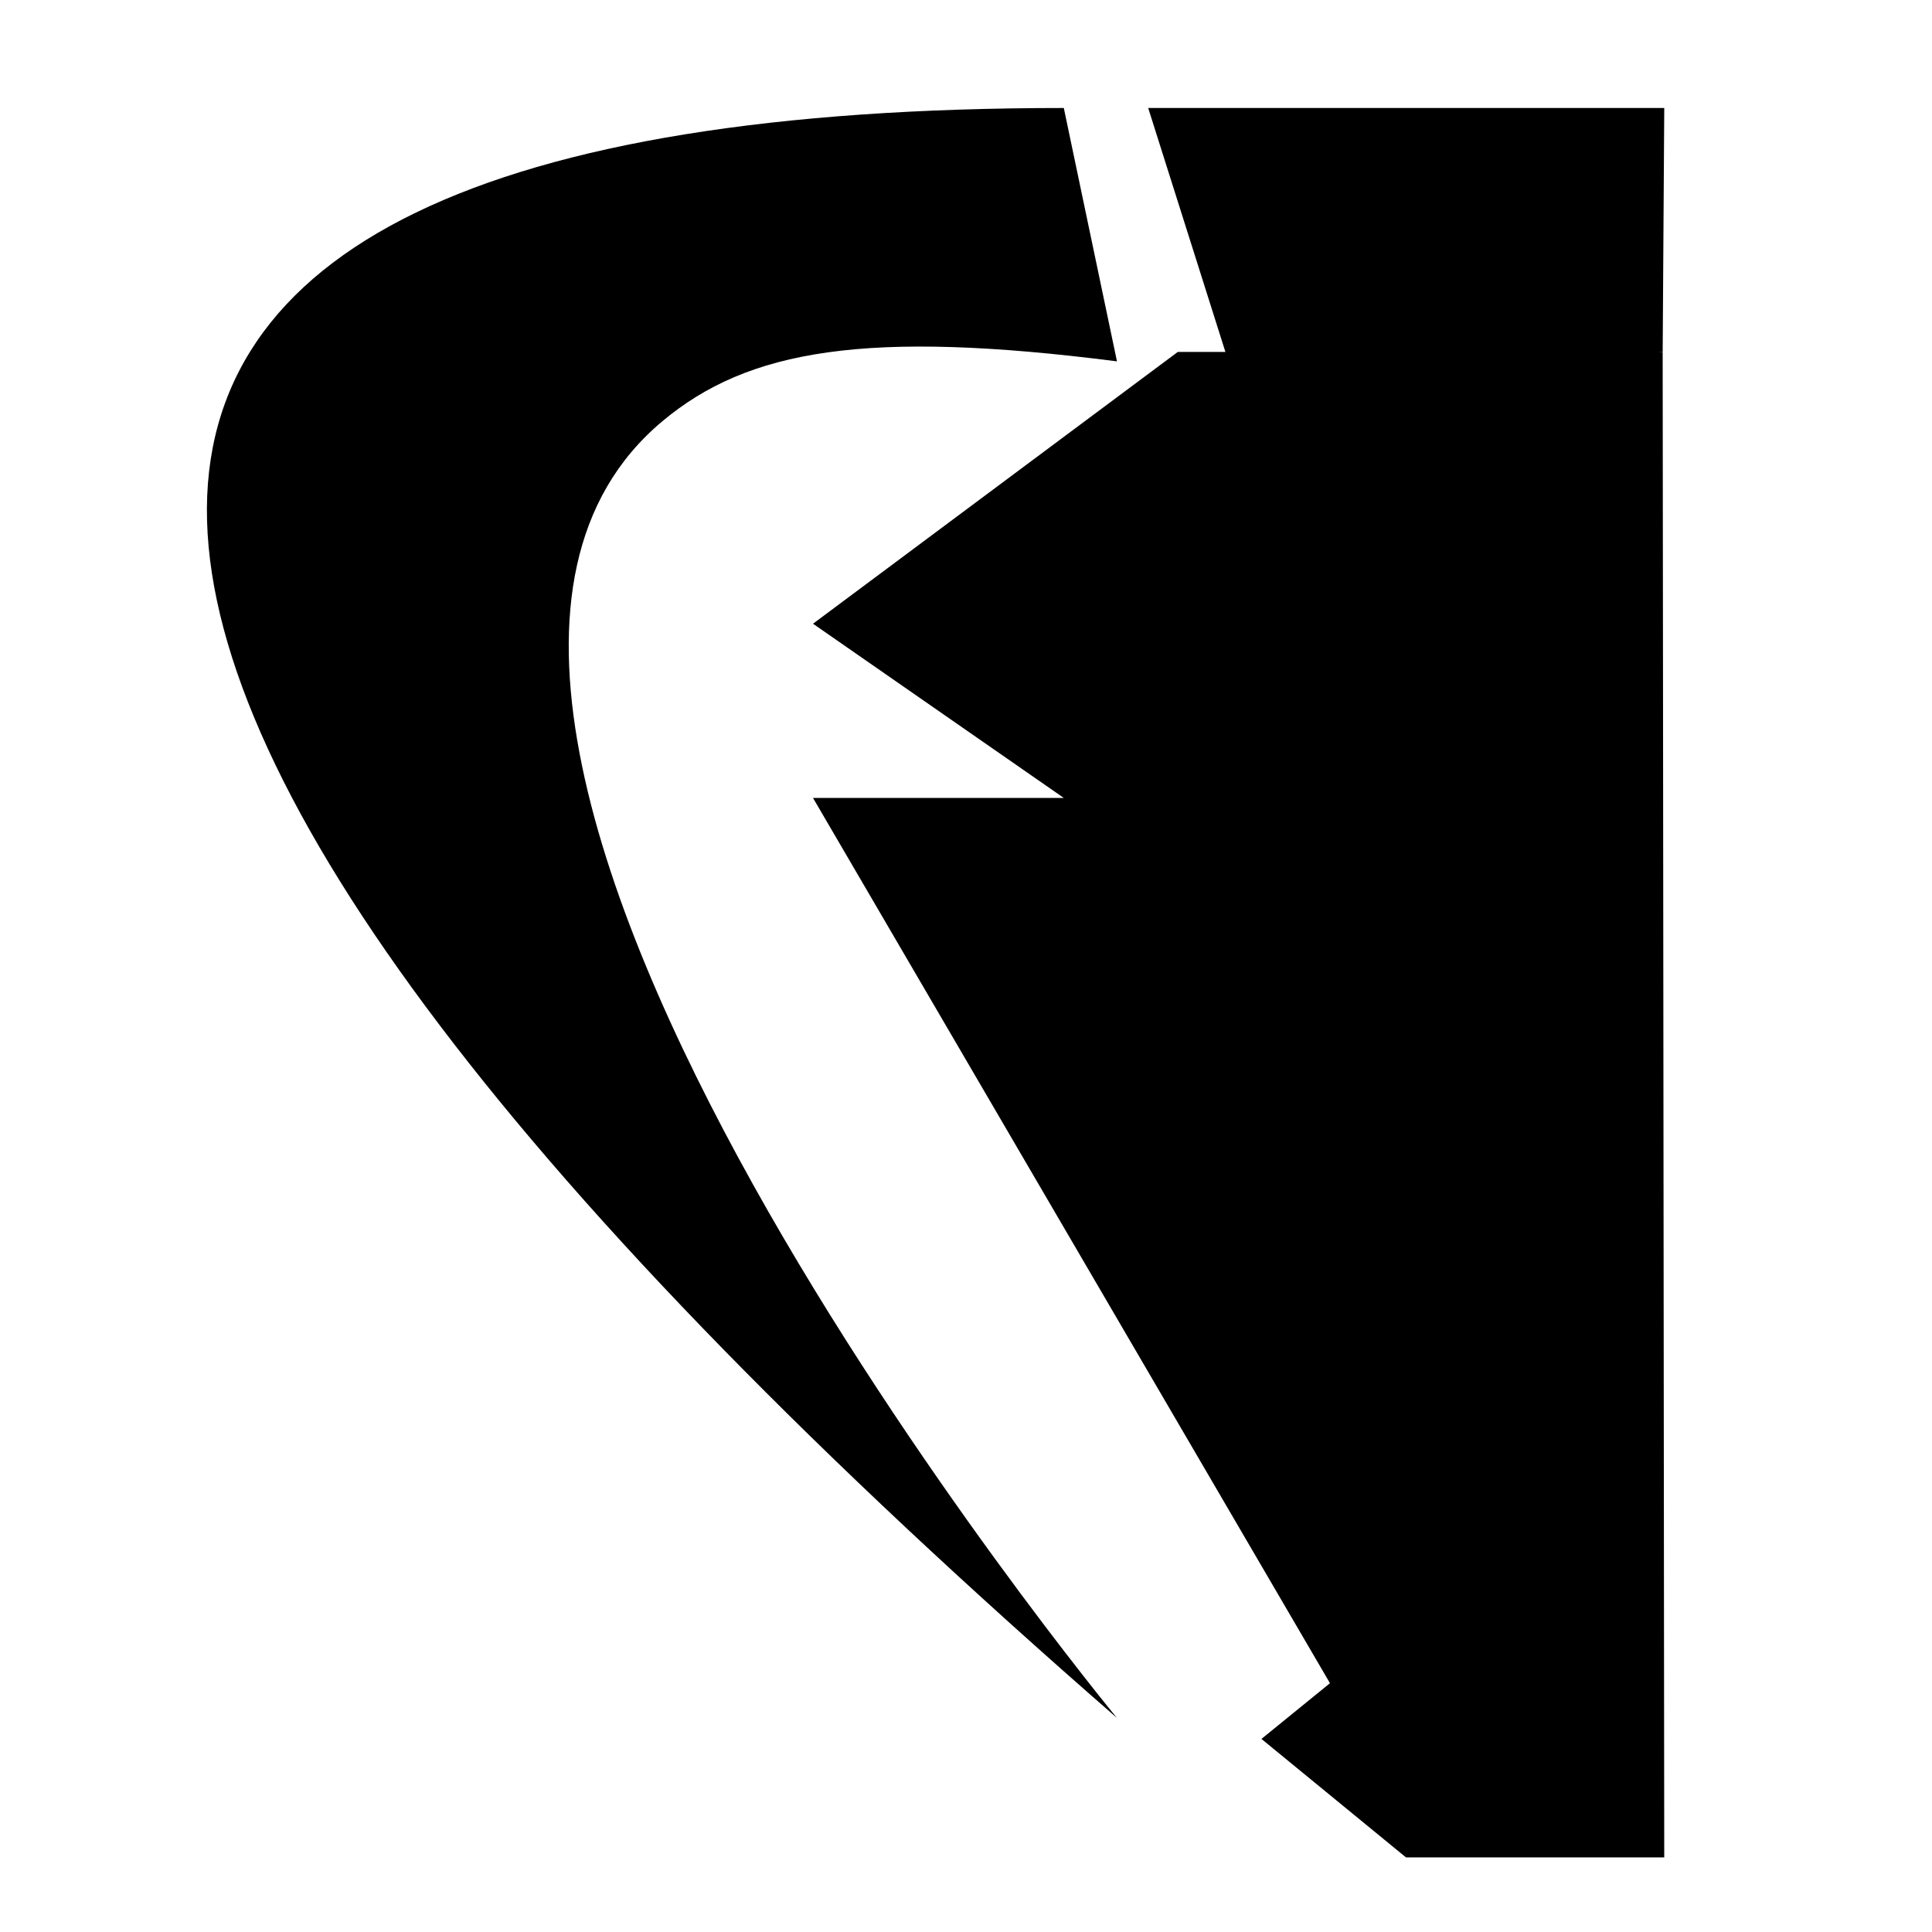
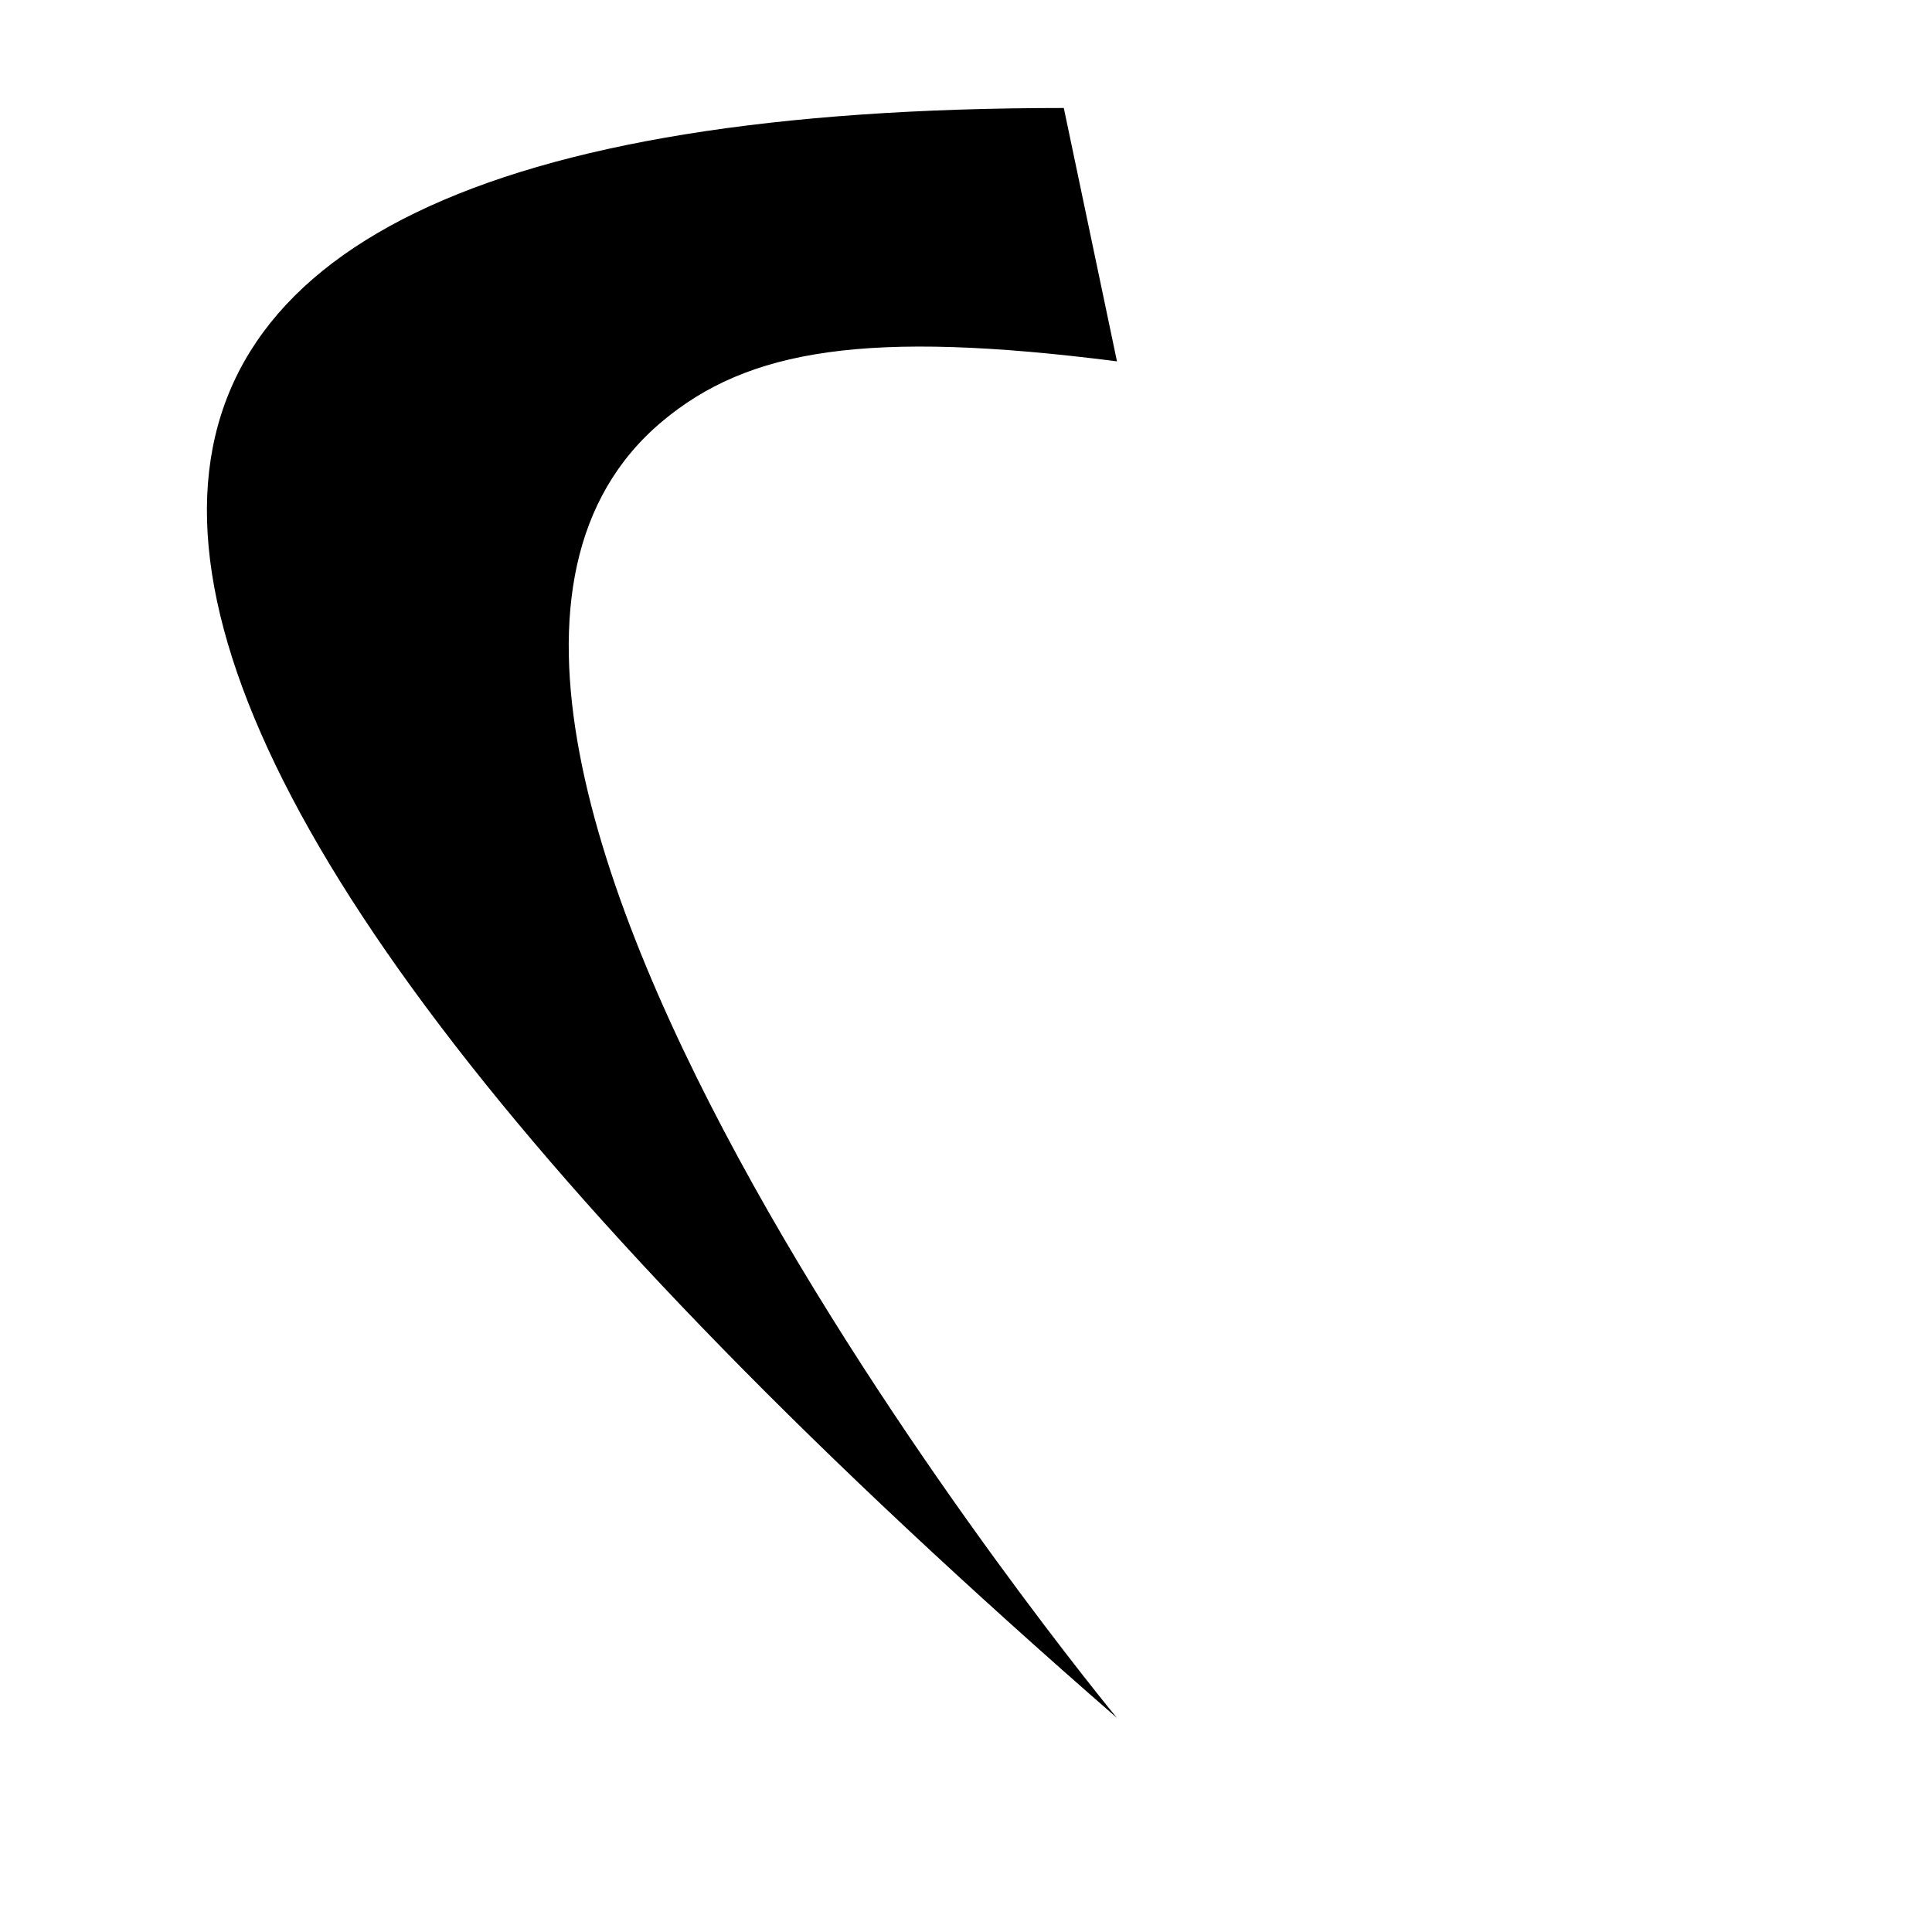
<svg xmlns="http://www.w3.org/2000/svg" fill="#000000" width="800px" height="800px" version="1.1" viewBox="144 144 512 512">
  <g>
    <path d="m425.92 172.62c-306.09 0-304.07 149.59 14.09 426.66 0 0-217-262.5-120.6-343.54 22.816-19.18 54.285-24.465 120.6-15.977z" />
-     <path d="m456.12 237.27-96.664 72.023 66.465 46.172h-66.465l137 234.6-18.16 14.766 38.297 31.391h68.449l-0.418-398.95" />
-     <path d="m472.25 248.34-23.965-75.719h136.76l-0.418 64.648" />
  </g>
</svg>